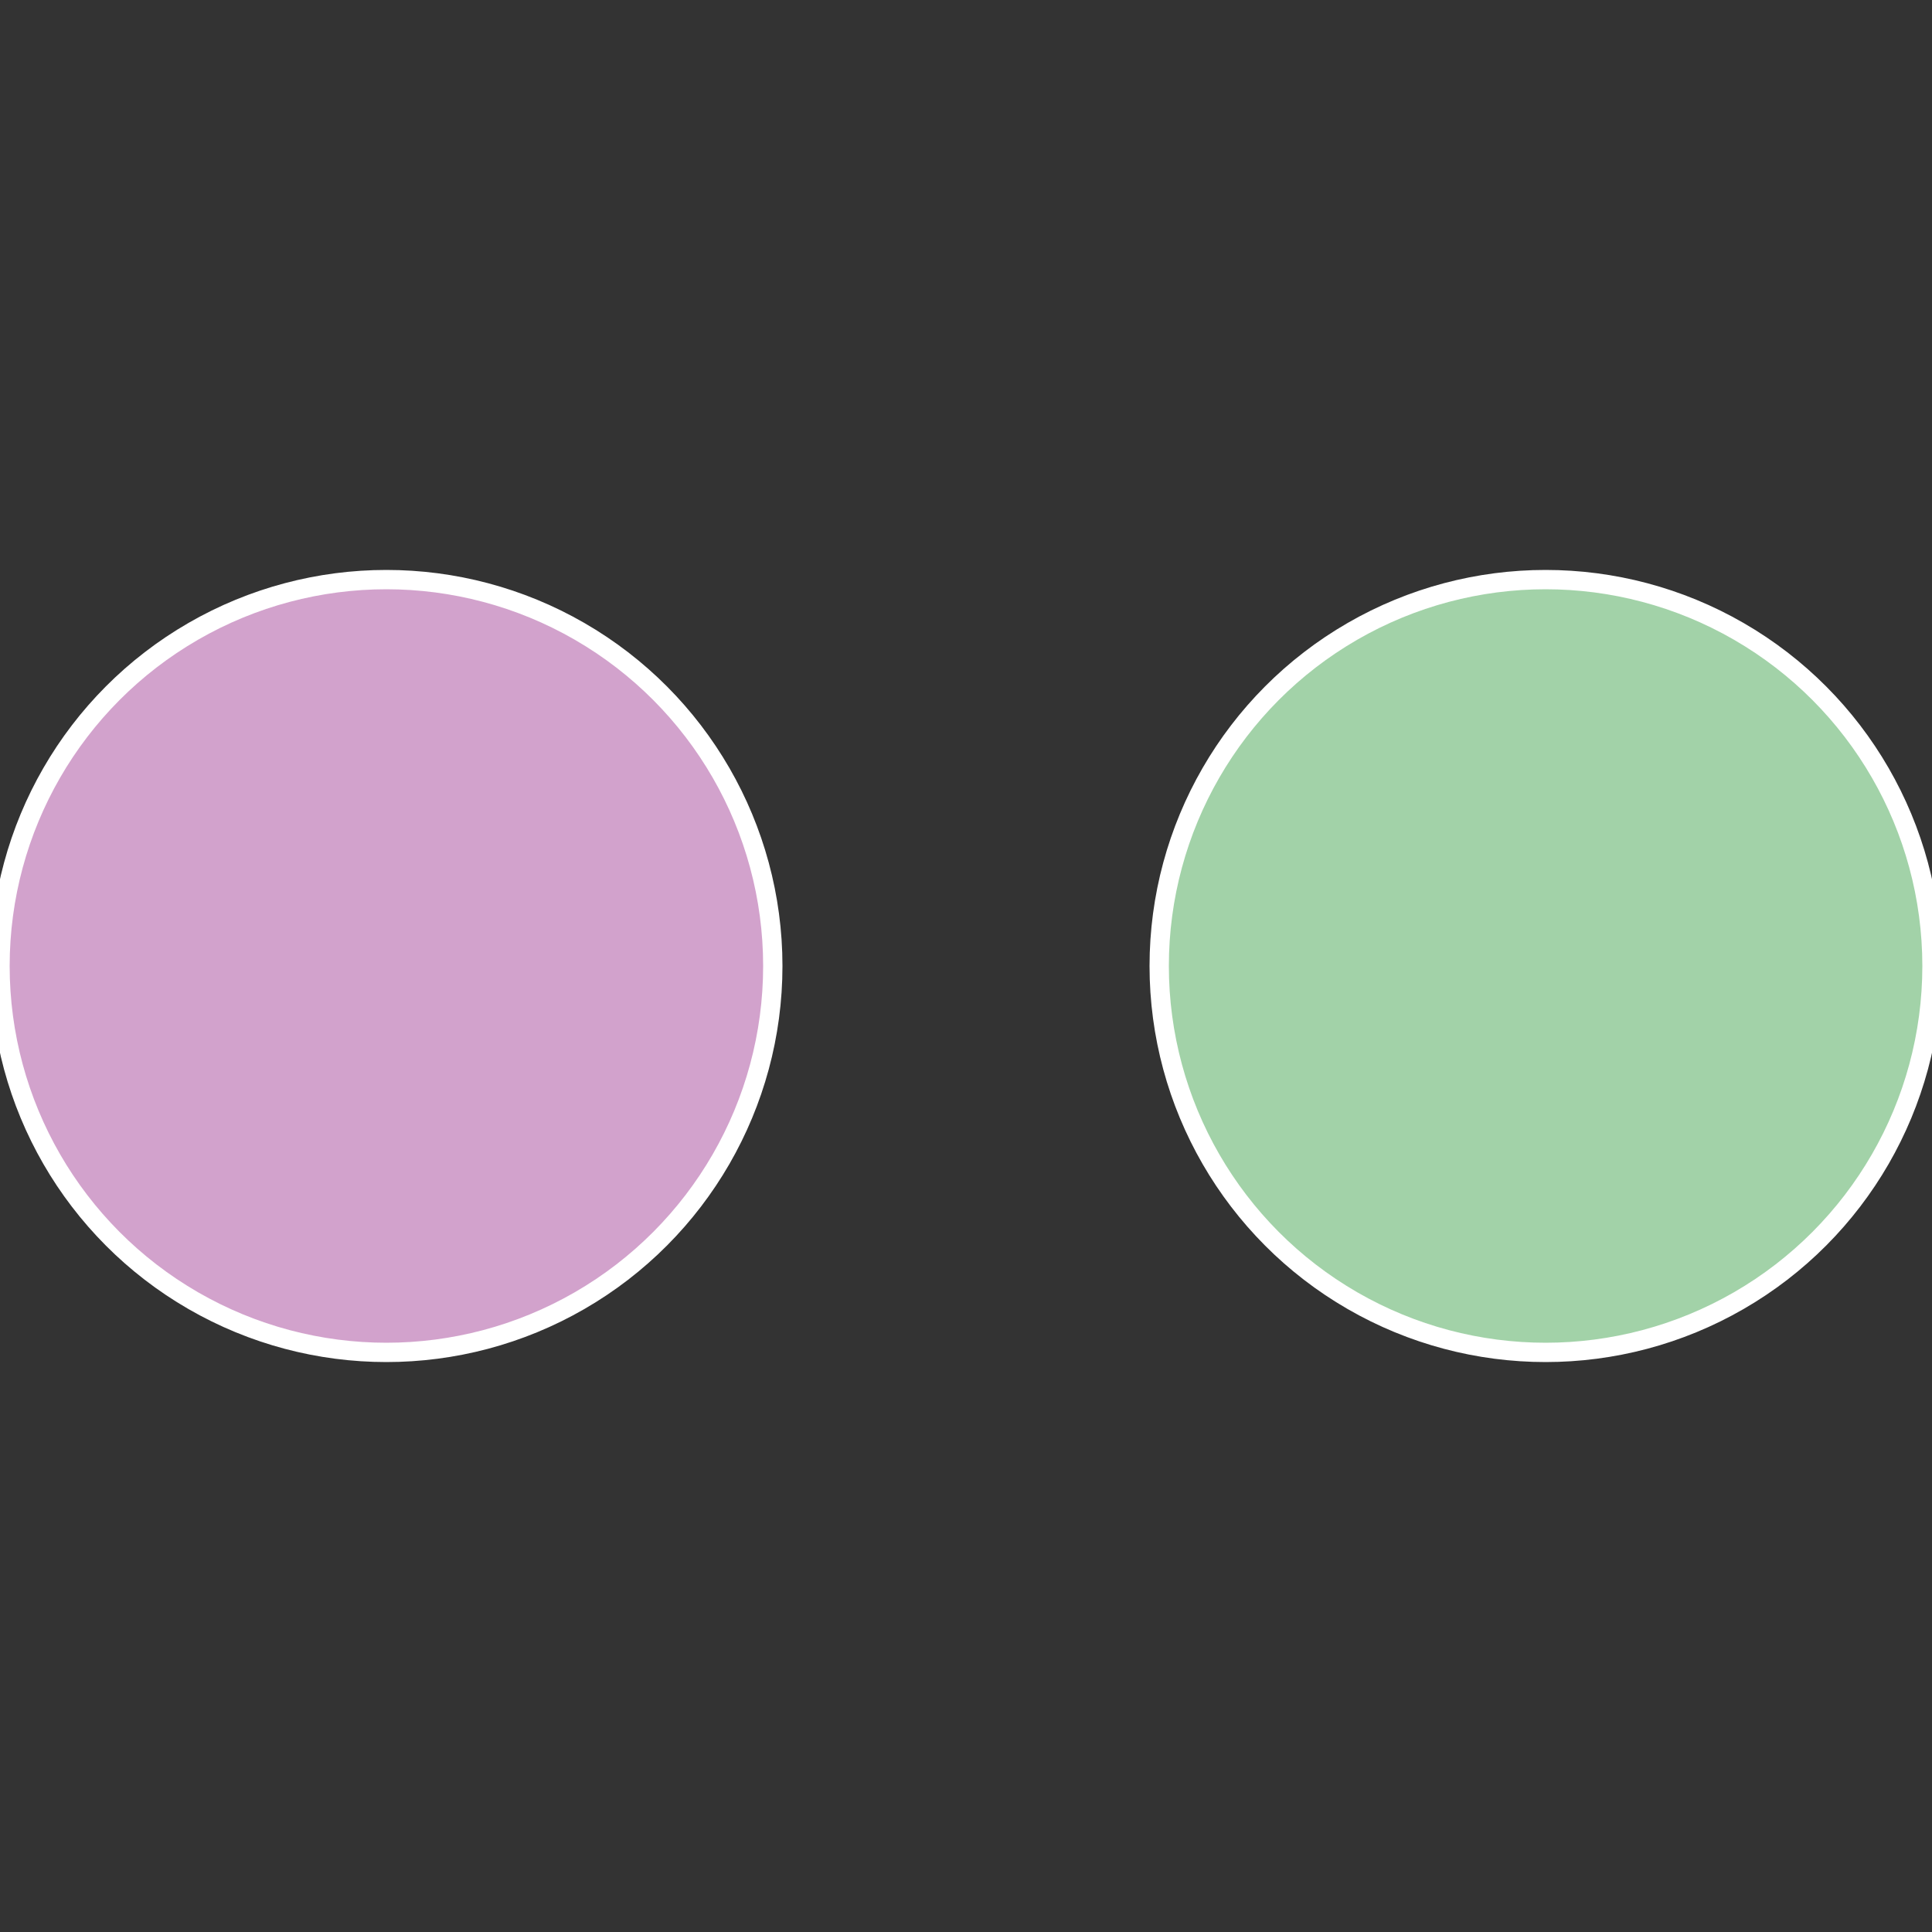
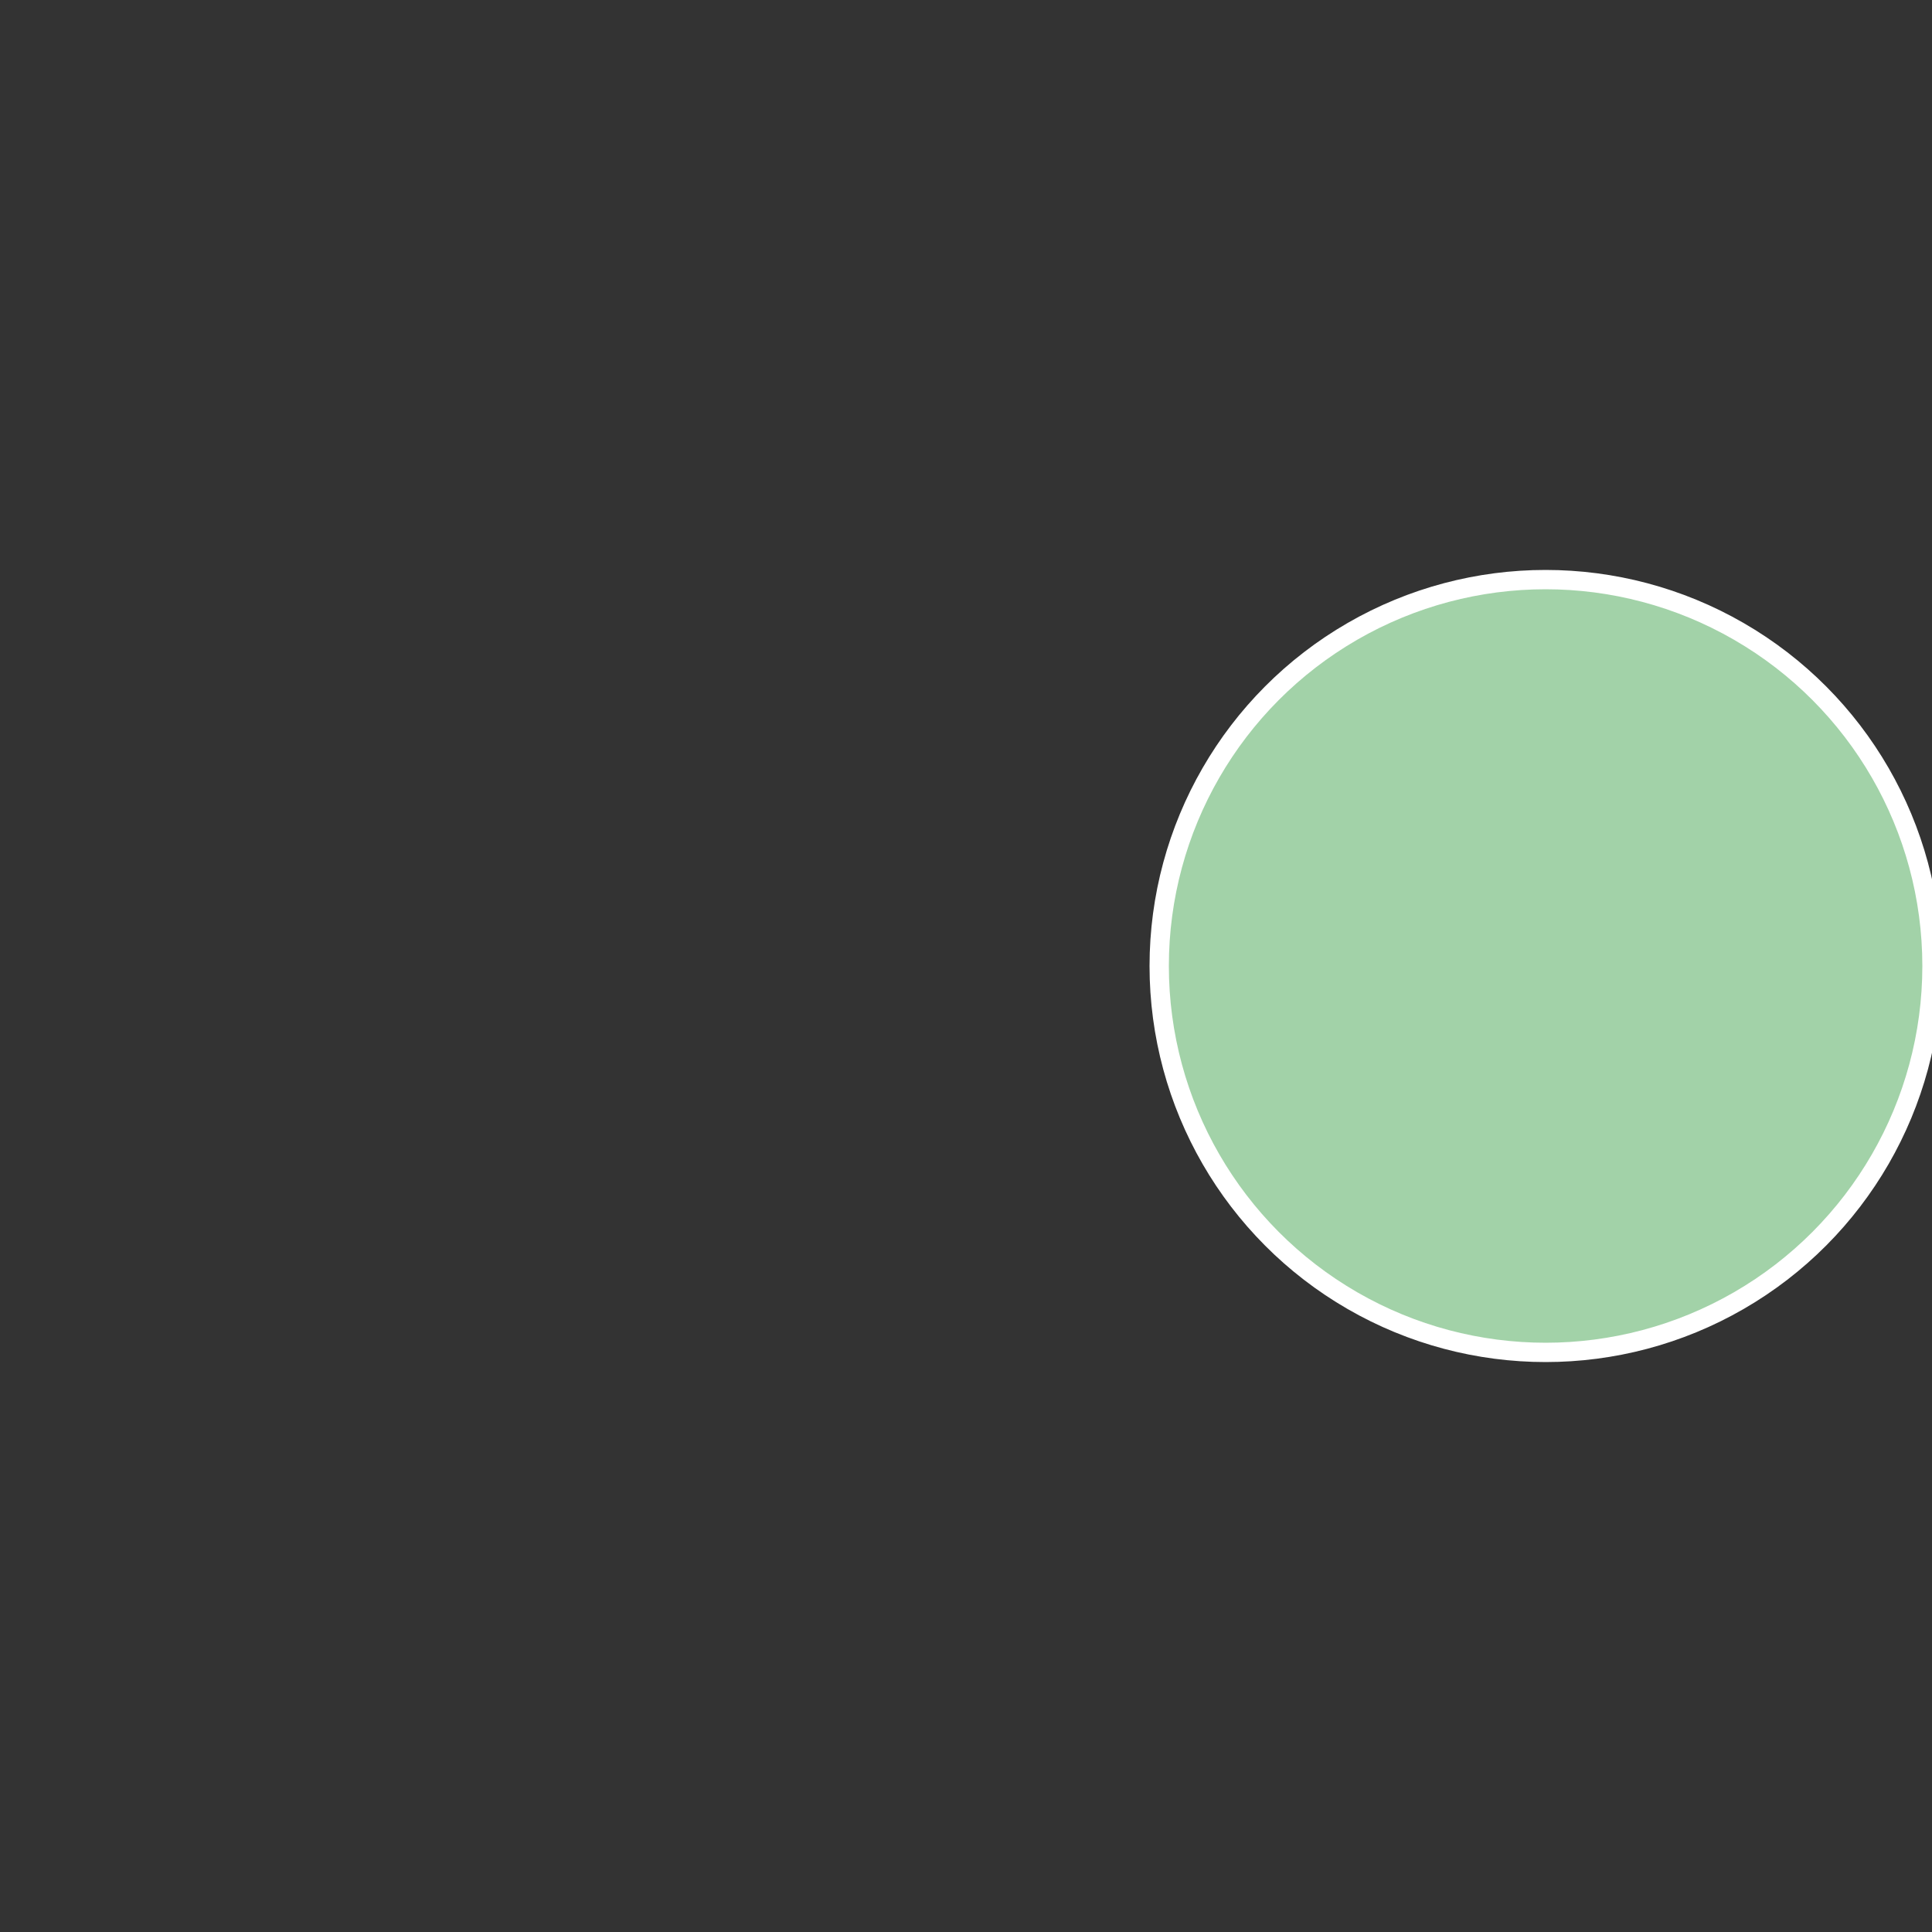
<svg xmlns="http://www.w3.org/2000/svg" width="500" height="500" viewBox="-1 -1 2 2">
  <rect x="-1" y="-1" width="2" height="2" fill="#333333" stroke="none" />
  <circle cx="0.6" cy="0" r="0.4" fill="#a2d2a8" stroke="#fff" stroke-width="1%" />
-   <circle cx="-0.6" cy="7.3478807948841E-17" r="0.4" fill="#d2a2cc" stroke="#fff" stroke-width="1%" />
</svg>